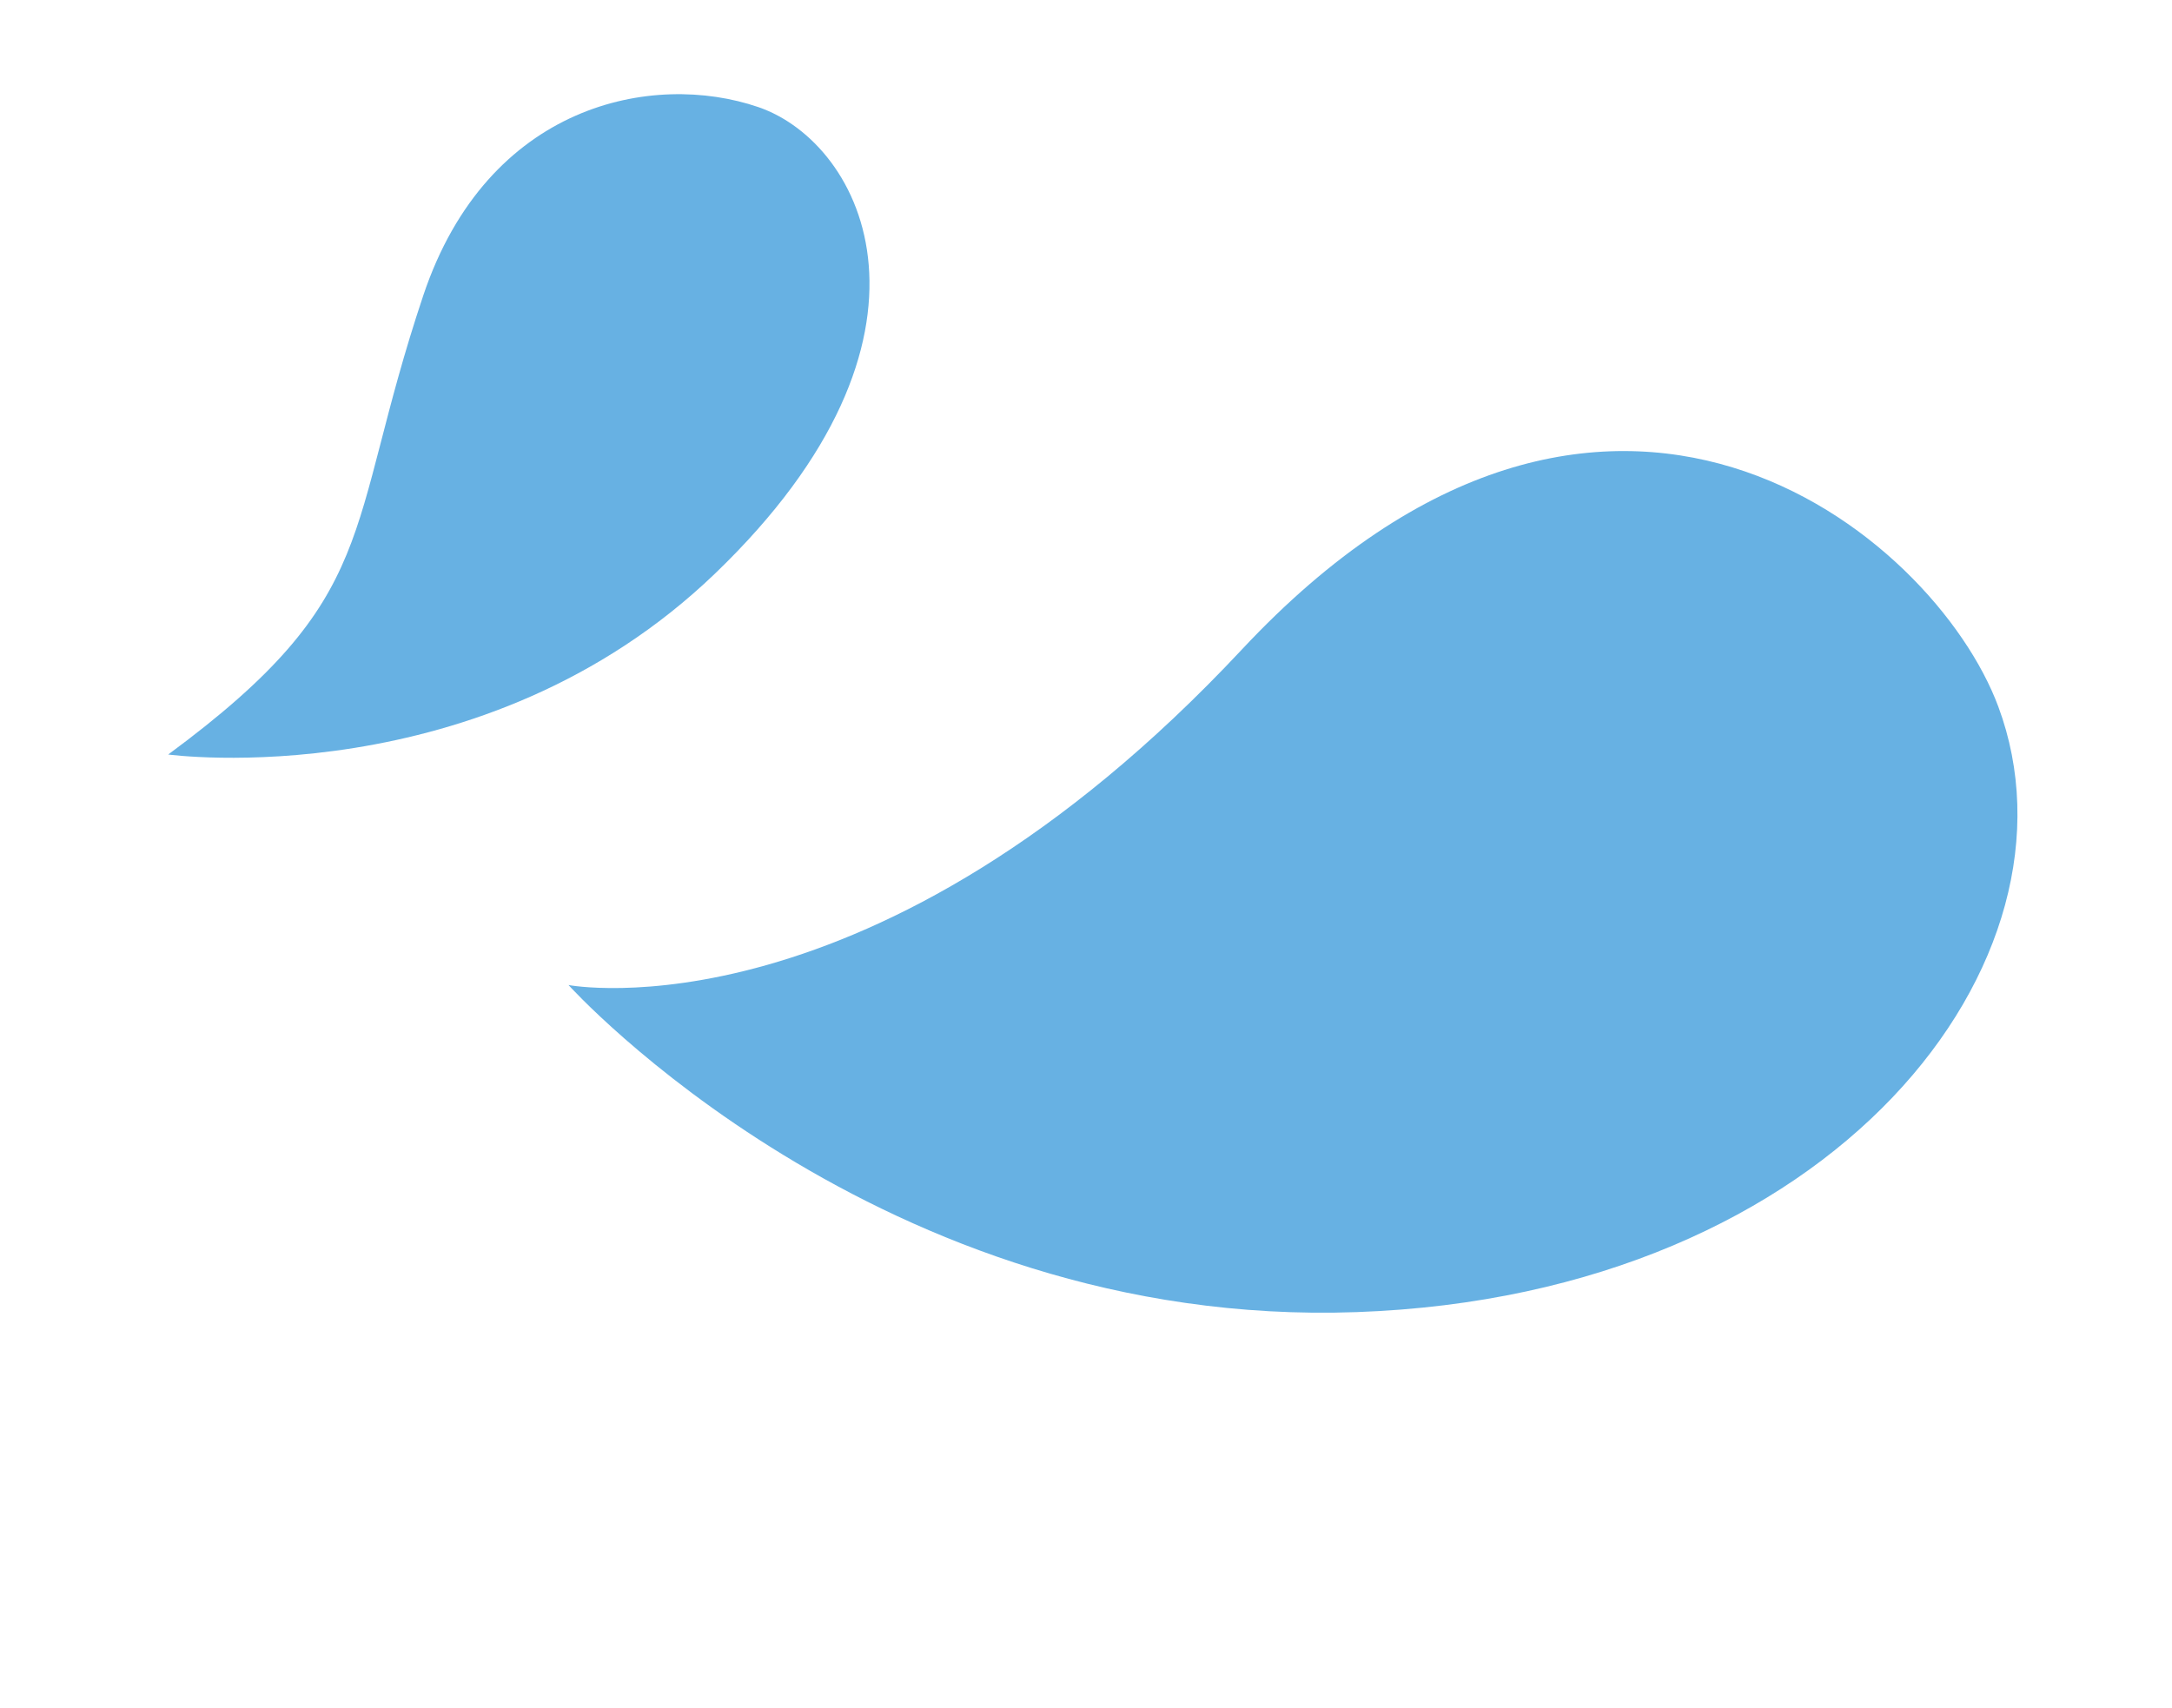
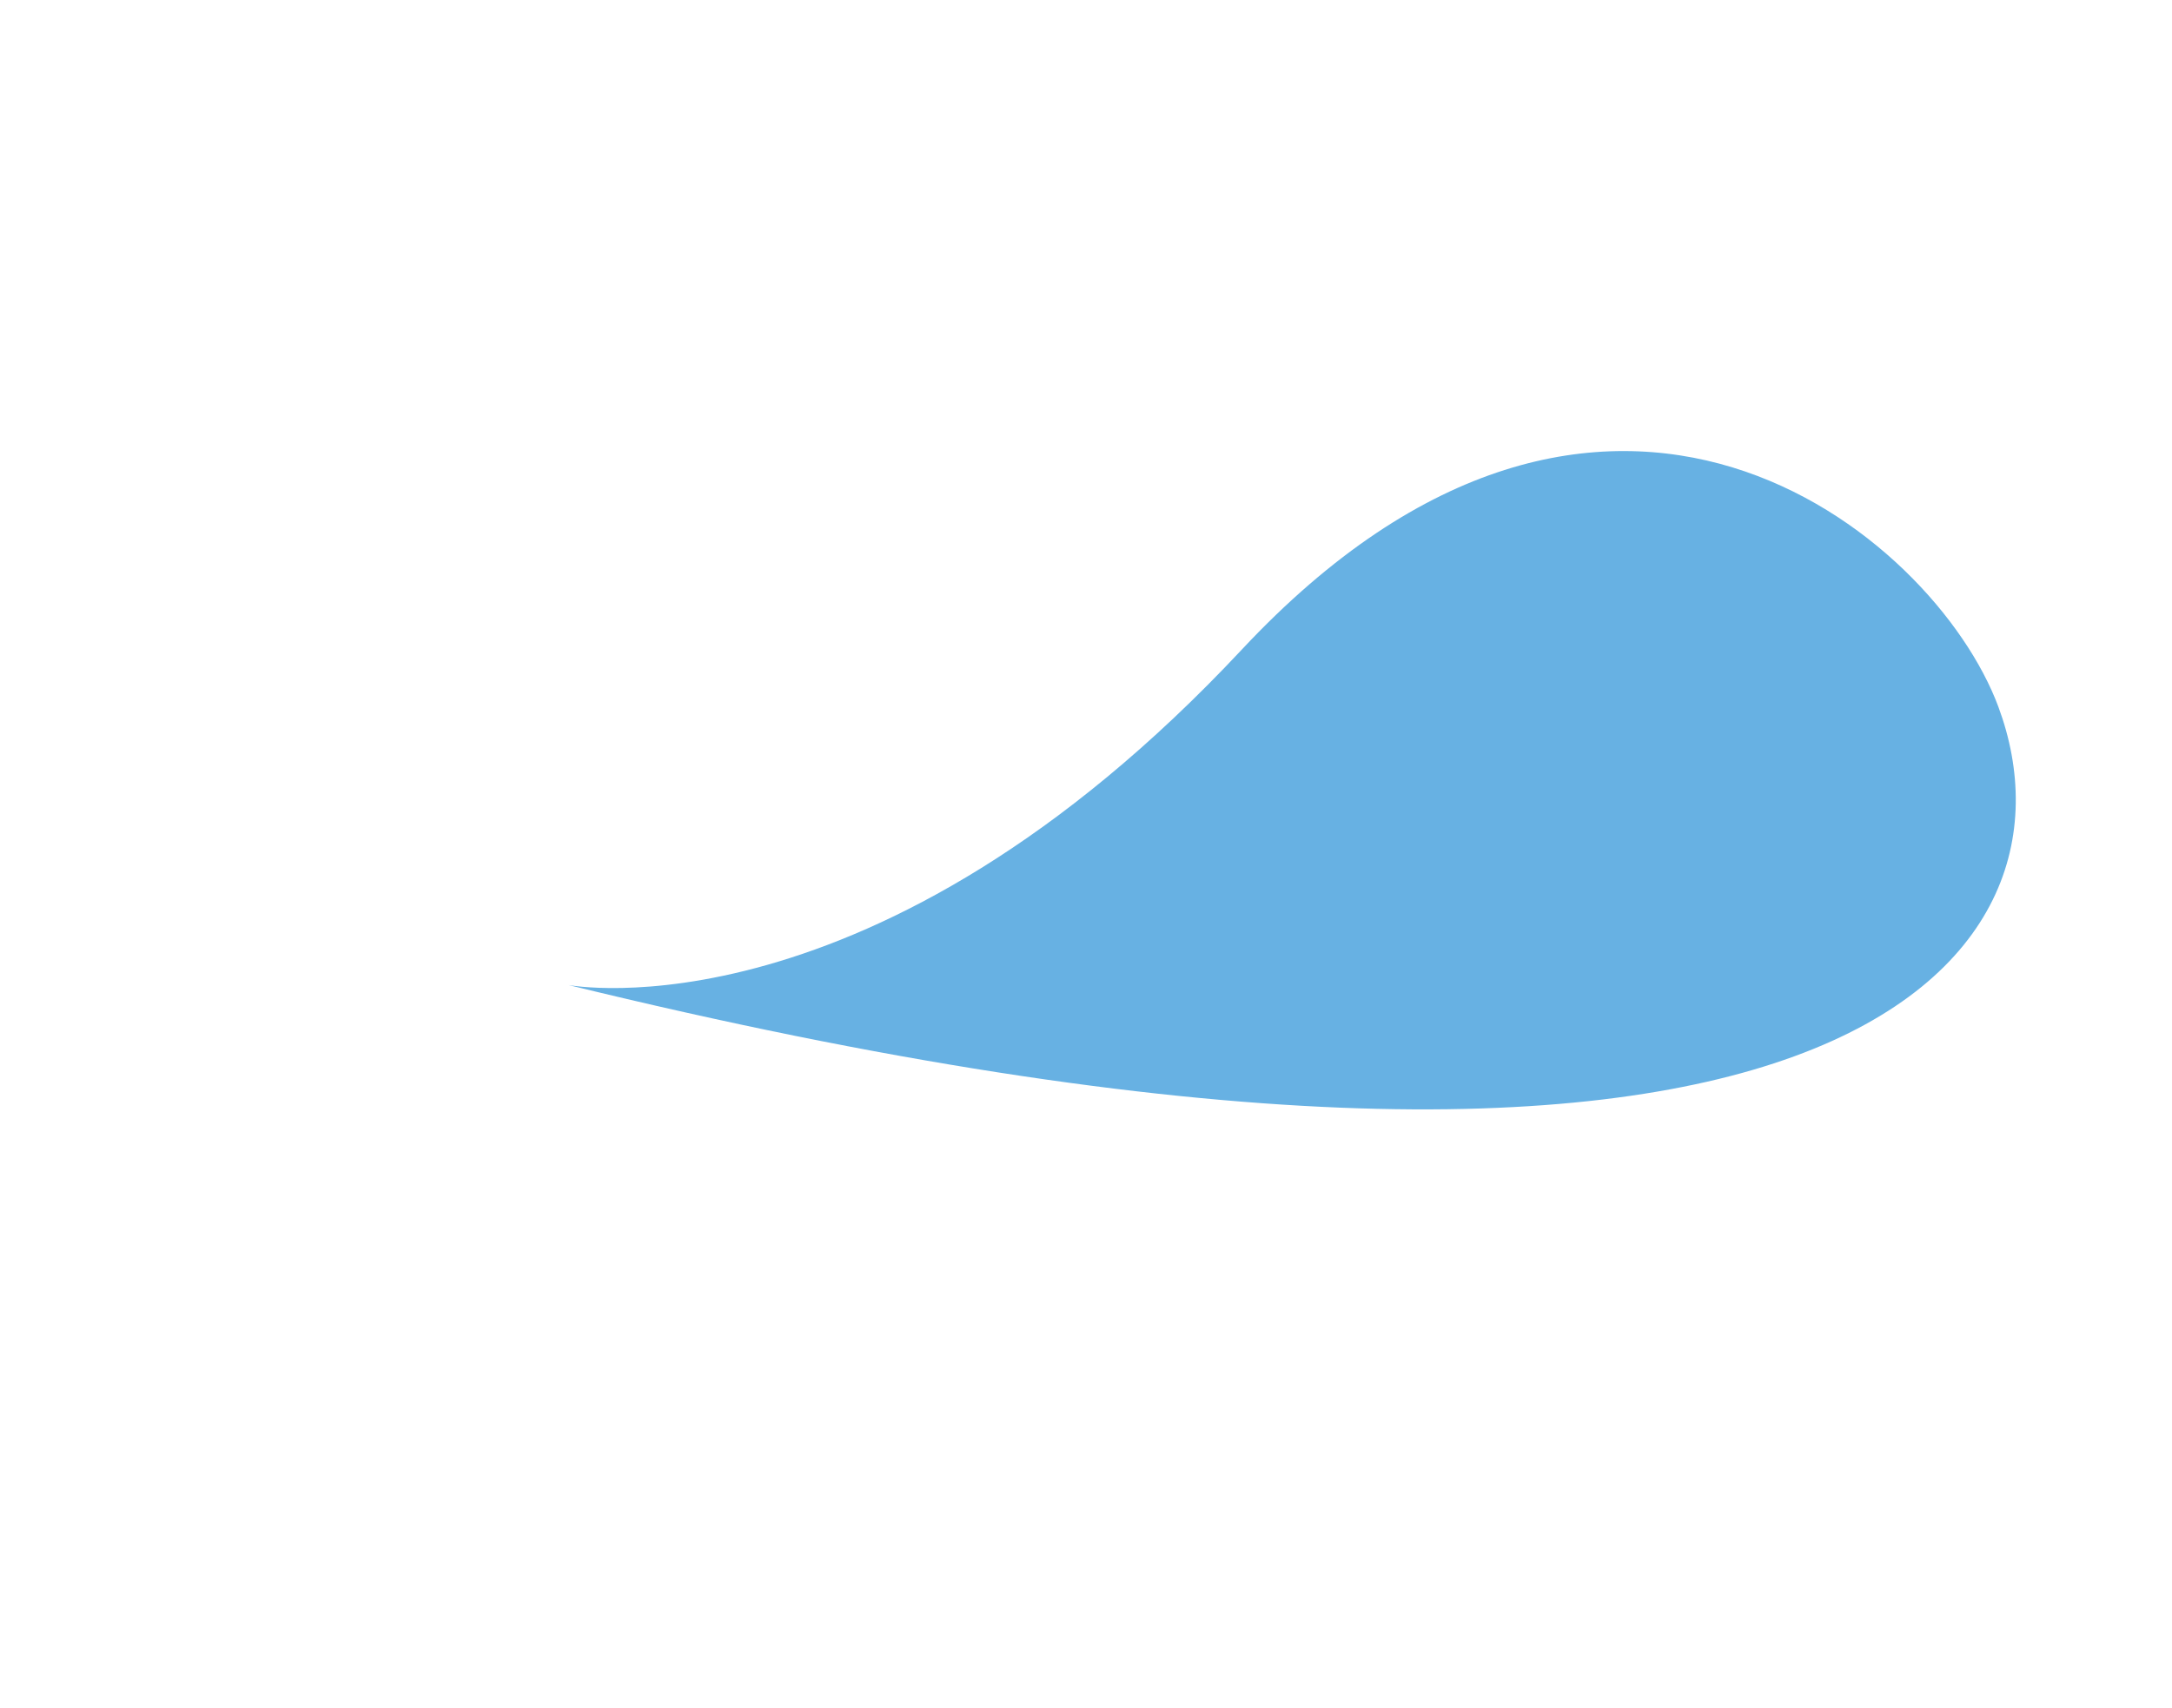
<svg xmlns="http://www.w3.org/2000/svg" width="192" height="151" viewBox="0 0 192 151" fill="none">
-   <path d="M50.255 87.078C50.255 87.078 77.676 117.504 119.944 115.991C162.355 114.474 184.921 84.709 176.646 62.466C170.966 47.196 141.949 23.024 109.781 57.415C77.222 92.223 50.255 87.078 50.255 87.078Z" fill="#67B1E3" />
-   <path d="M14.869 66.699C14.869 66.699 42.626 70.484 63.209 50.702C84.975 29.779 76.397 12.666 67.025 9.464C57.72 6.281 43.105 9.151 37.416 26.122C30.394 47.094 33.894 52.669 14.869 66.699Z" fill="#67B1E3" />
+   <path d="M50.255 87.078C162.355 114.474 184.921 84.709 176.646 62.466C170.966 47.196 141.949 23.024 109.781 57.415C77.222 92.223 50.255 87.078 50.255 87.078Z" fill="#67B1E3" />
</svg>